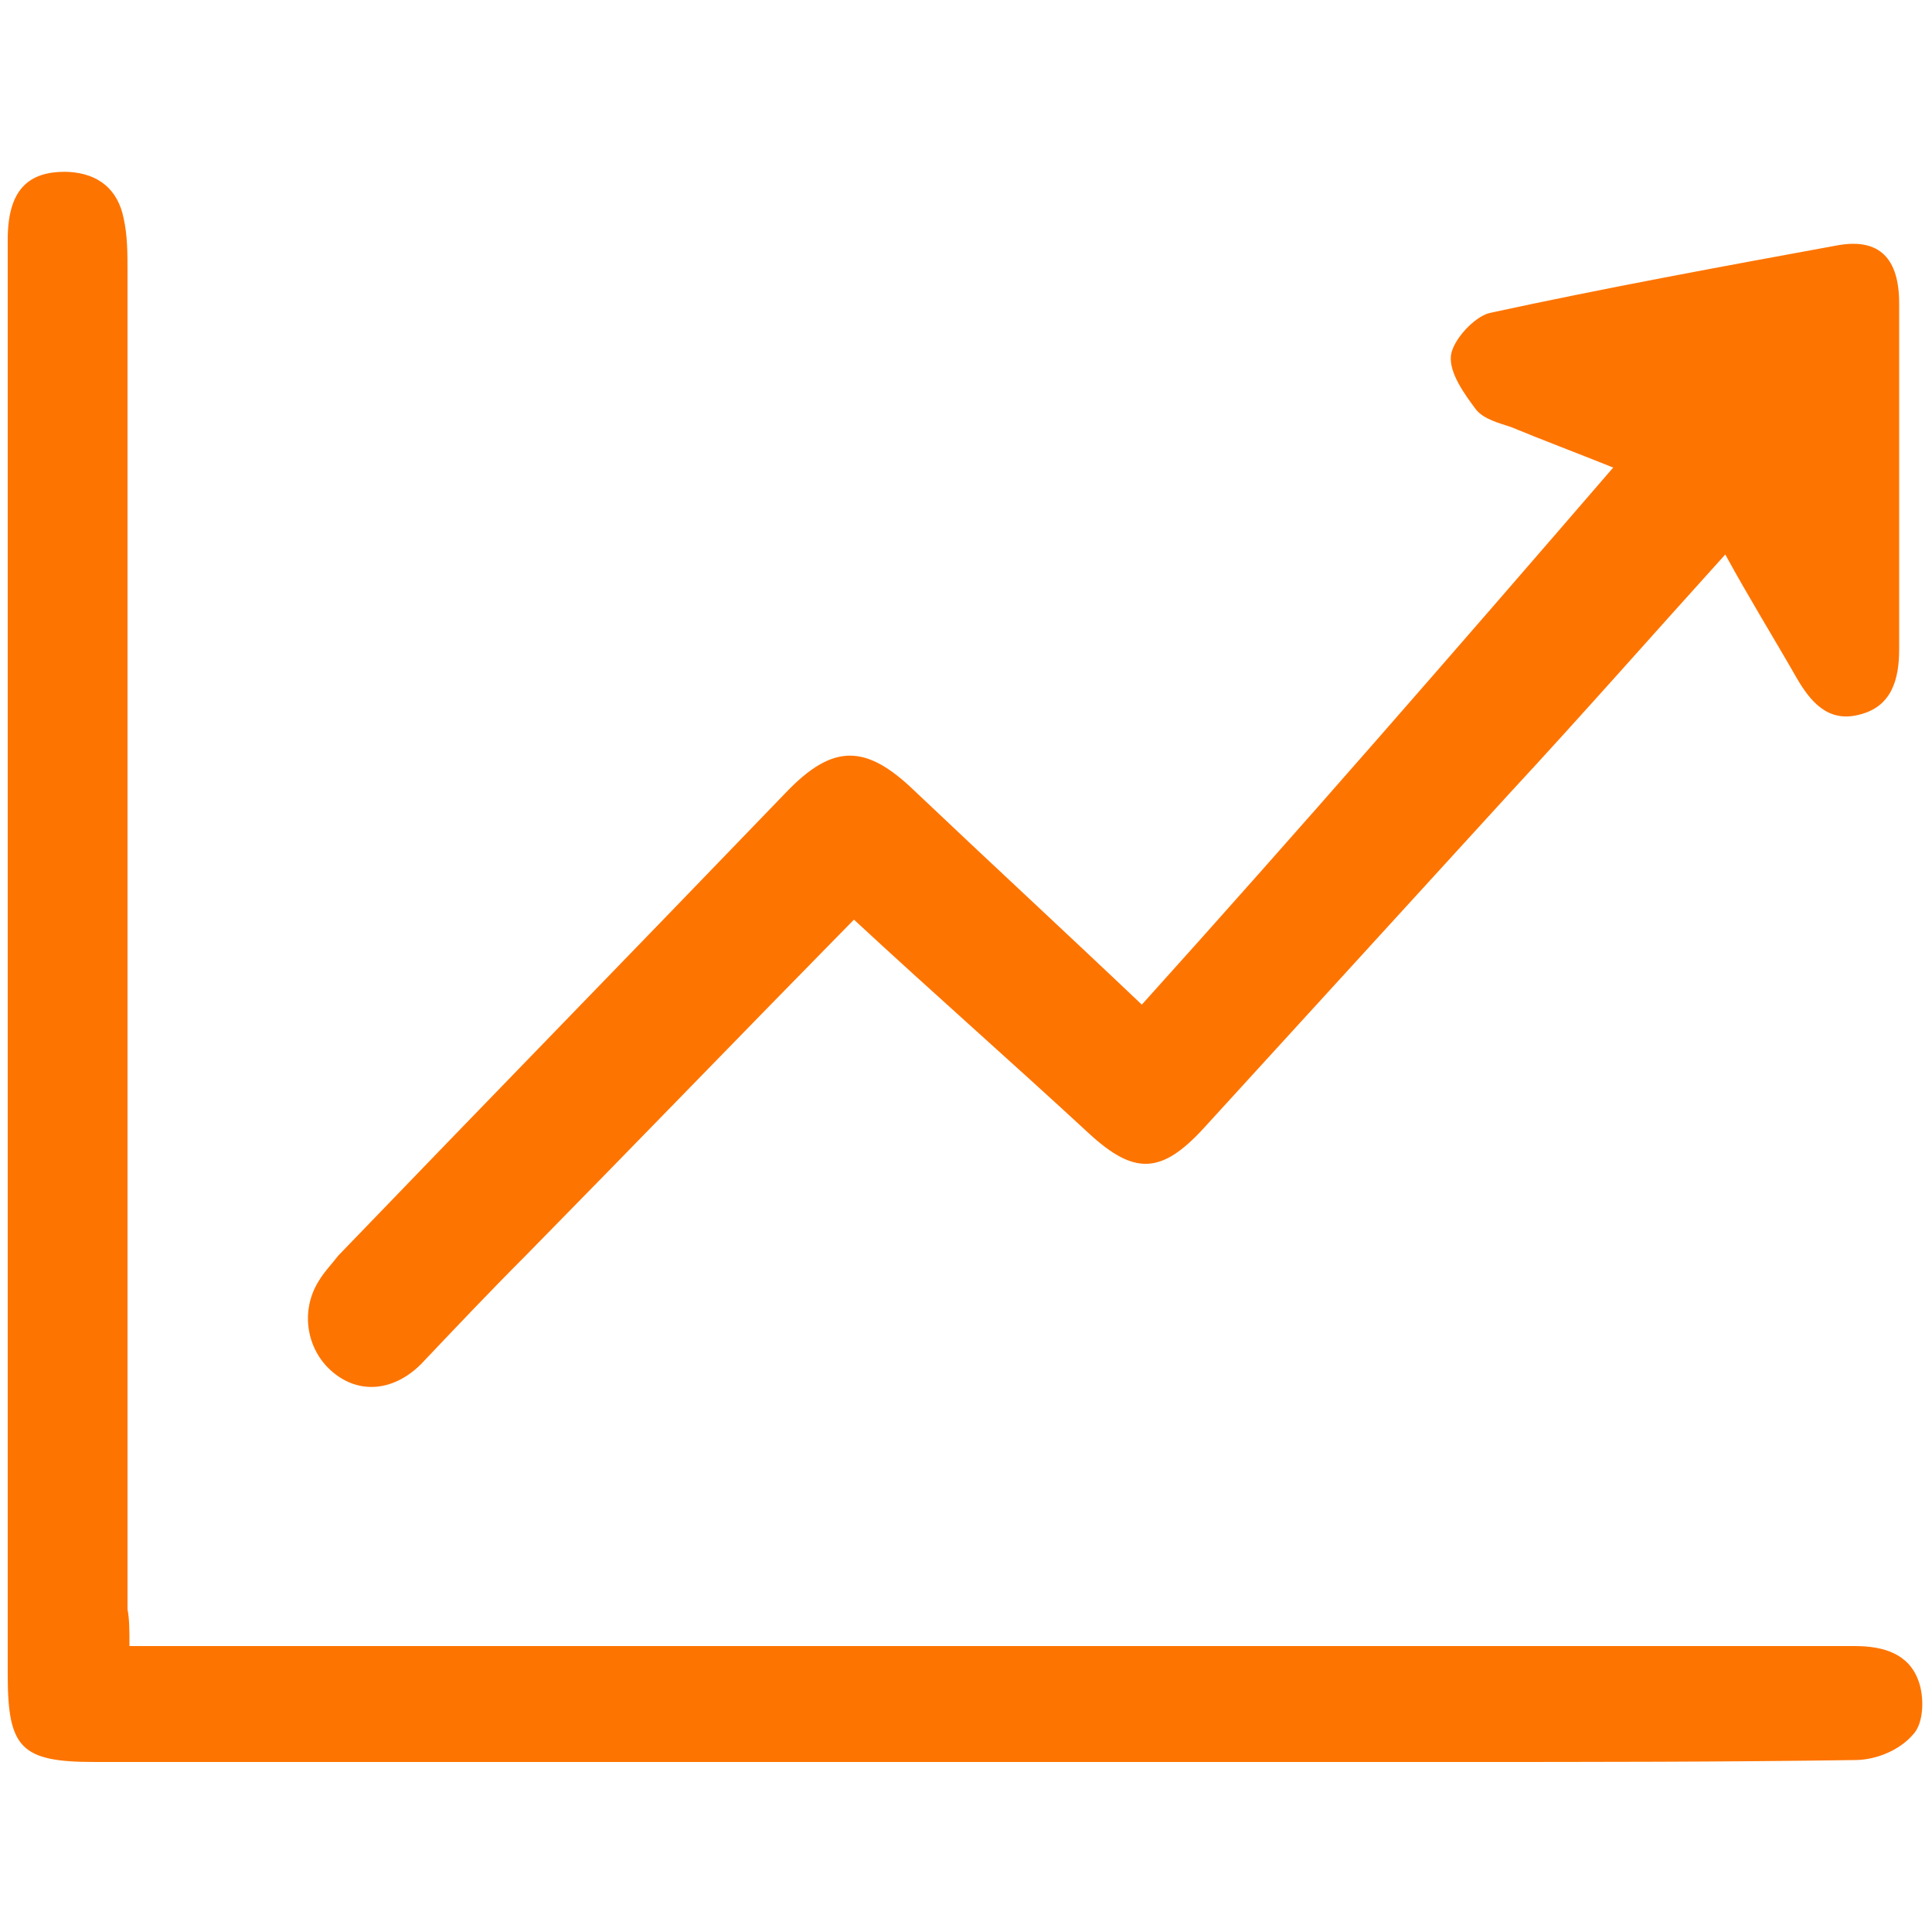
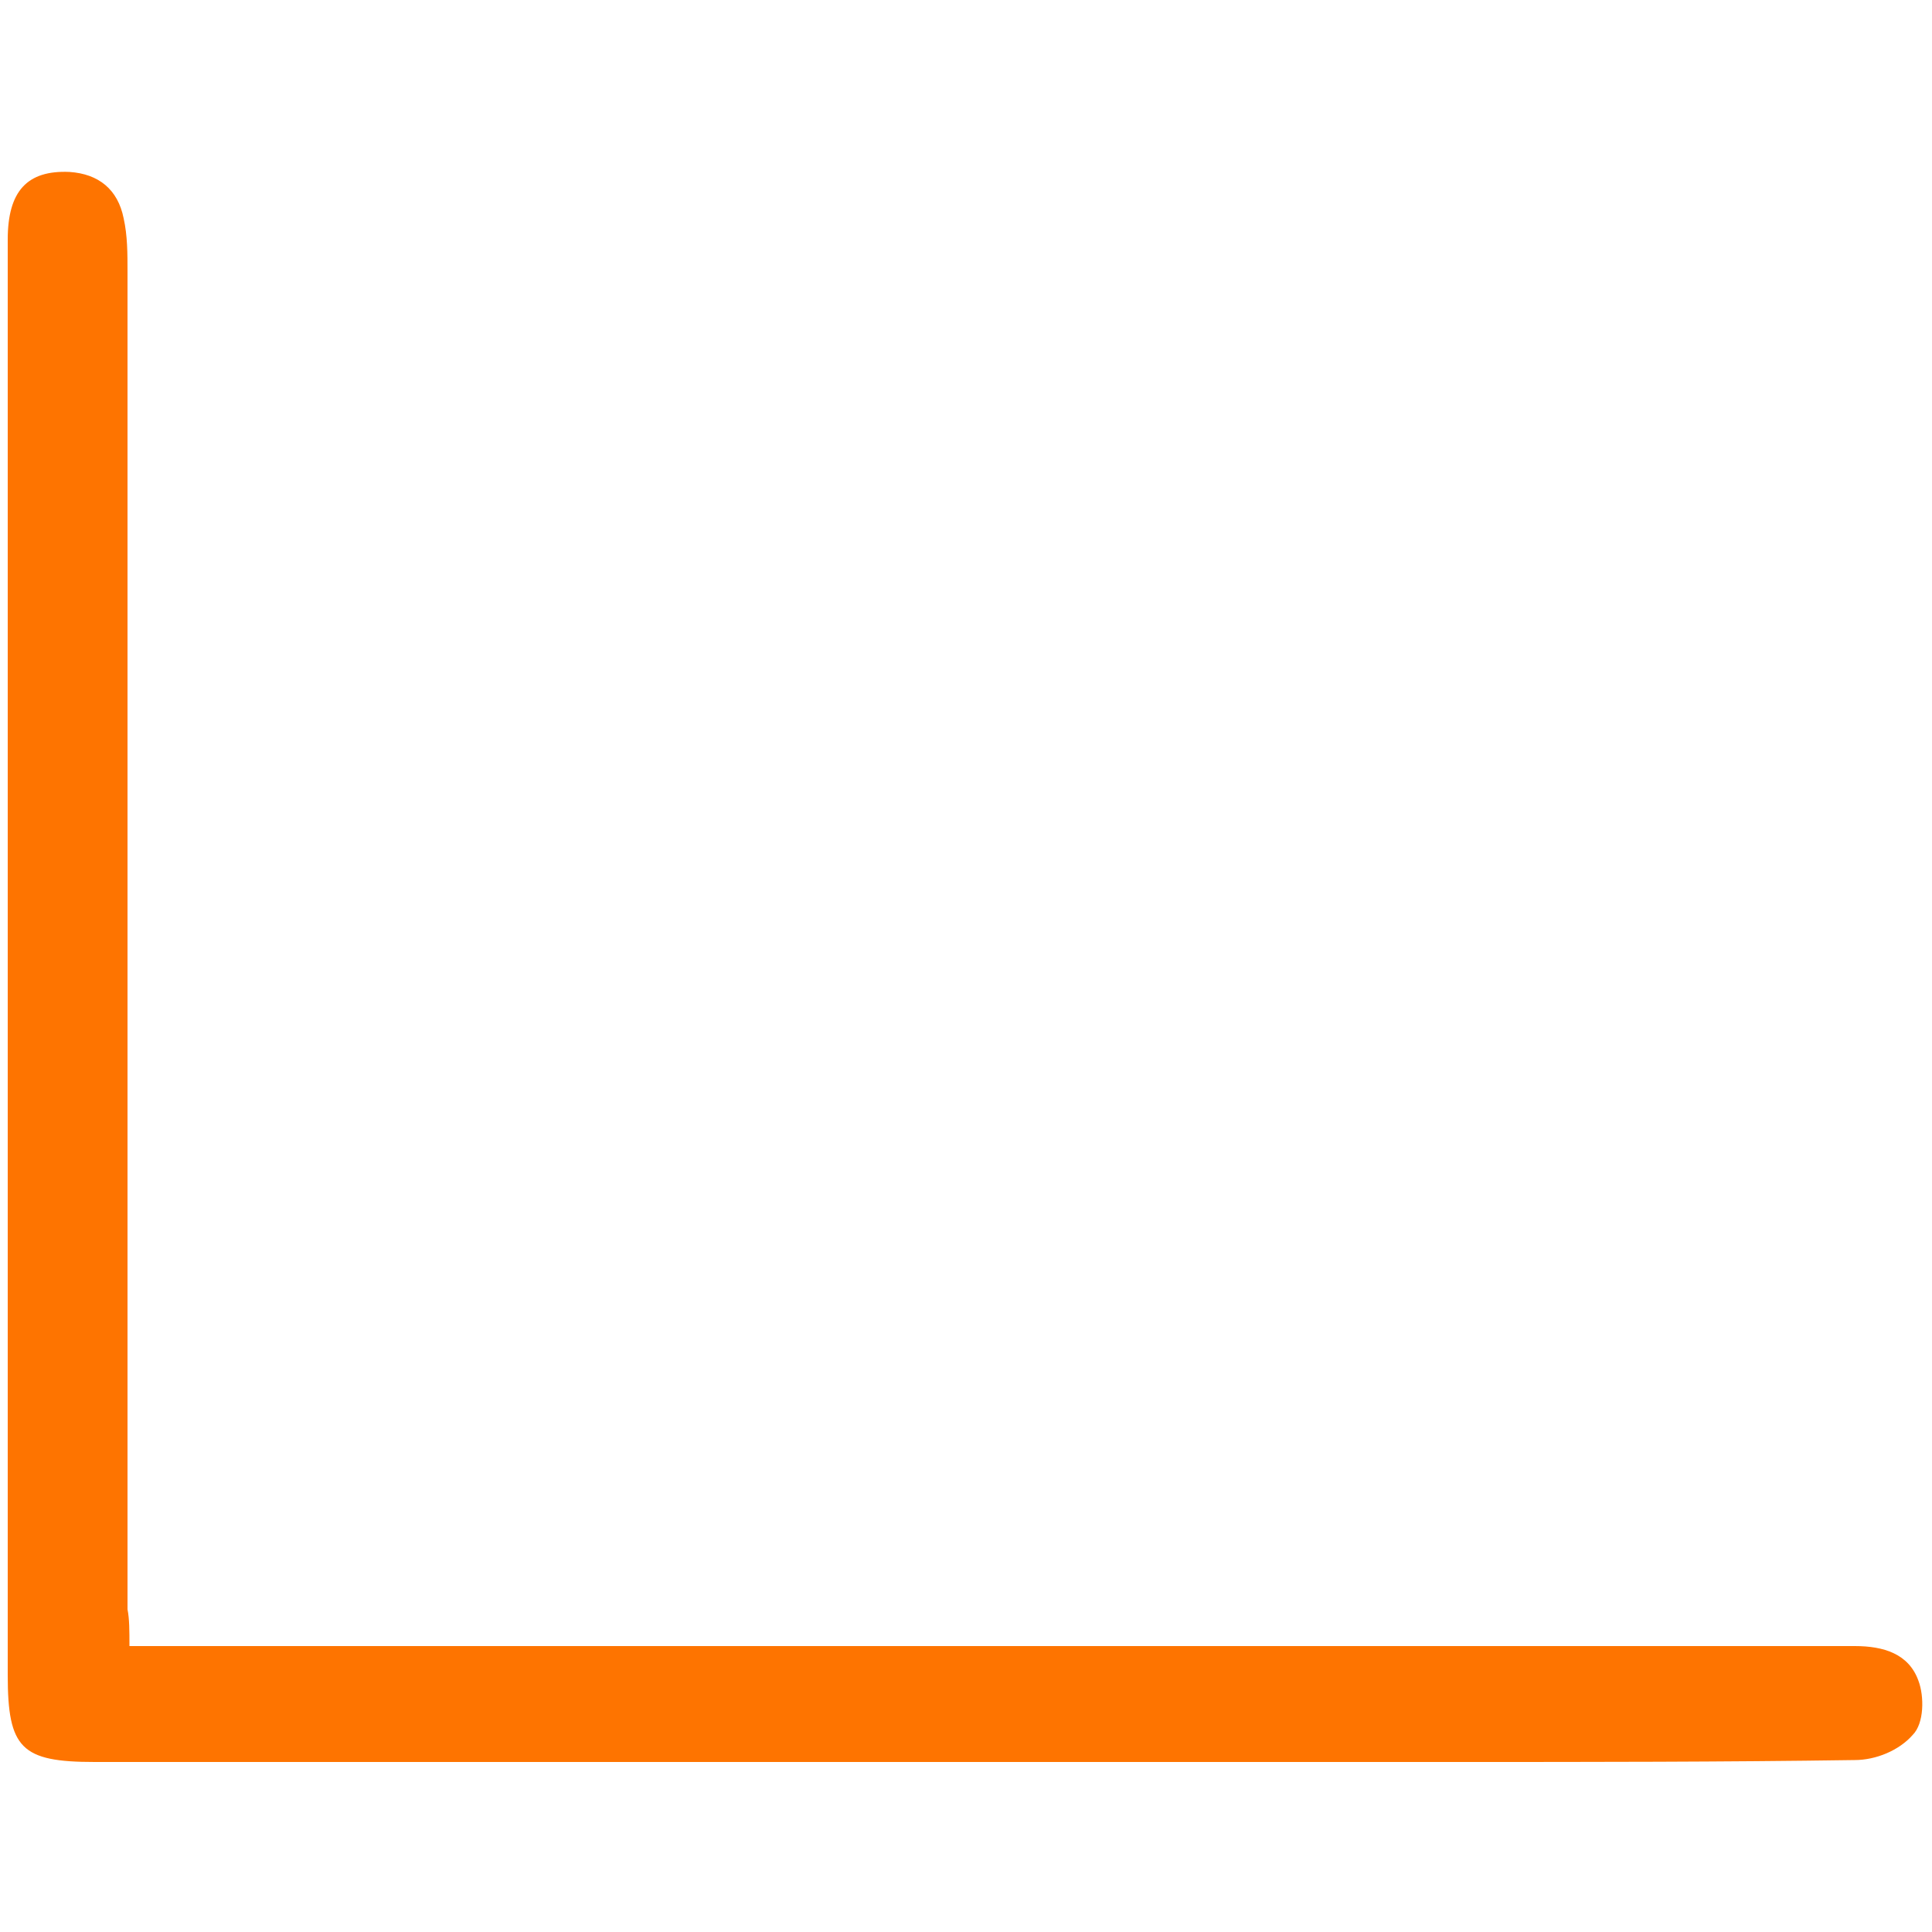
<svg xmlns="http://www.w3.org/2000/svg" version="1.1" id="Layer_1" x="0px" y="0px" viewBox="0 0 100 100" style="enable-background:new 0 0 100 100;" xml:space="preserve">
  <style type="text/css">
	.st0{fill:#FE7400;}
</style>
  <g>
    <path class="st0" d="M6.7,85.2c1.6,0,2.8,0,4.1,0c28.4,0,56.8,0,85.2,0c1.5,0,2.8,0.4,3.3,1.8c0.3,0.8,0.3,2.2-0.3,2.8   c-0.7,0.8-1.9,1.3-3,1.3c-6.8,0.1-13.6,0.1-20.5,0.1c-23.5,0-47.1,0-70.6,0c-3.8,0-4.5-0.7-4.5-4.5c0-24.8,0-49.6,0-74.3   c0-2.5,1-3.6,3.2-3.5c1.5,0.1,2.5,0.9,2.8,2.4c0.2,0.9,0.2,1.8,0.2,2.8c0,23.1,0,46.1,0,69.2C6.7,83.8,6.7,84.4,6.7,85.2z" />
-     <path class="st0" d="M83.5,24.2c-2-0.8-3.6-1.4-5.3-2.1c-0.6-0.2-1.4-0.4-1.8-0.9c-0.6-0.8-1.4-1.9-1.3-2.8c0.1-0.8,1.2-2,2-2.2   c6-1.3,12-2.4,18-3.5c2.2-0.4,3.2,0.7,3.2,3c0,6,0,11.9,0,17.9c0,1.6-0.4,3-2.1,3.4c-1.6,0.4-2.5-0.7-3.2-1.9   c-1.2-2.1-2.5-4.2-3.7-6.4c-3.8,4.2-7.4,8.3-11.2,12.4c-5.3,5.8-10.5,11.5-15.8,17.3c-2.2,2.4-3.6,2.4-5.9,0.3   c-4-3.7-8.1-7.3-12.2-11.1c-5.7,5.8-11.3,11.6-17,17.4c-1.8,1.8-3.6,3.7-5.4,5.6c-1.4,1.4-3.2,1.6-4.6,0.4   c-1.3-1.1-1.7-3.1-0.7-4.7c0.3-0.5,0.7-0.9,1-1.3c7.7-8,15.5-16,23.2-24c2.4-2.5,4.1-2.5,6.6-0.1c3.9,3.7,7.8,7.3,11.8,11.1   C67.3,42.9,75.3,33.7,83.5,24.2z" />
  </g>
</svg>